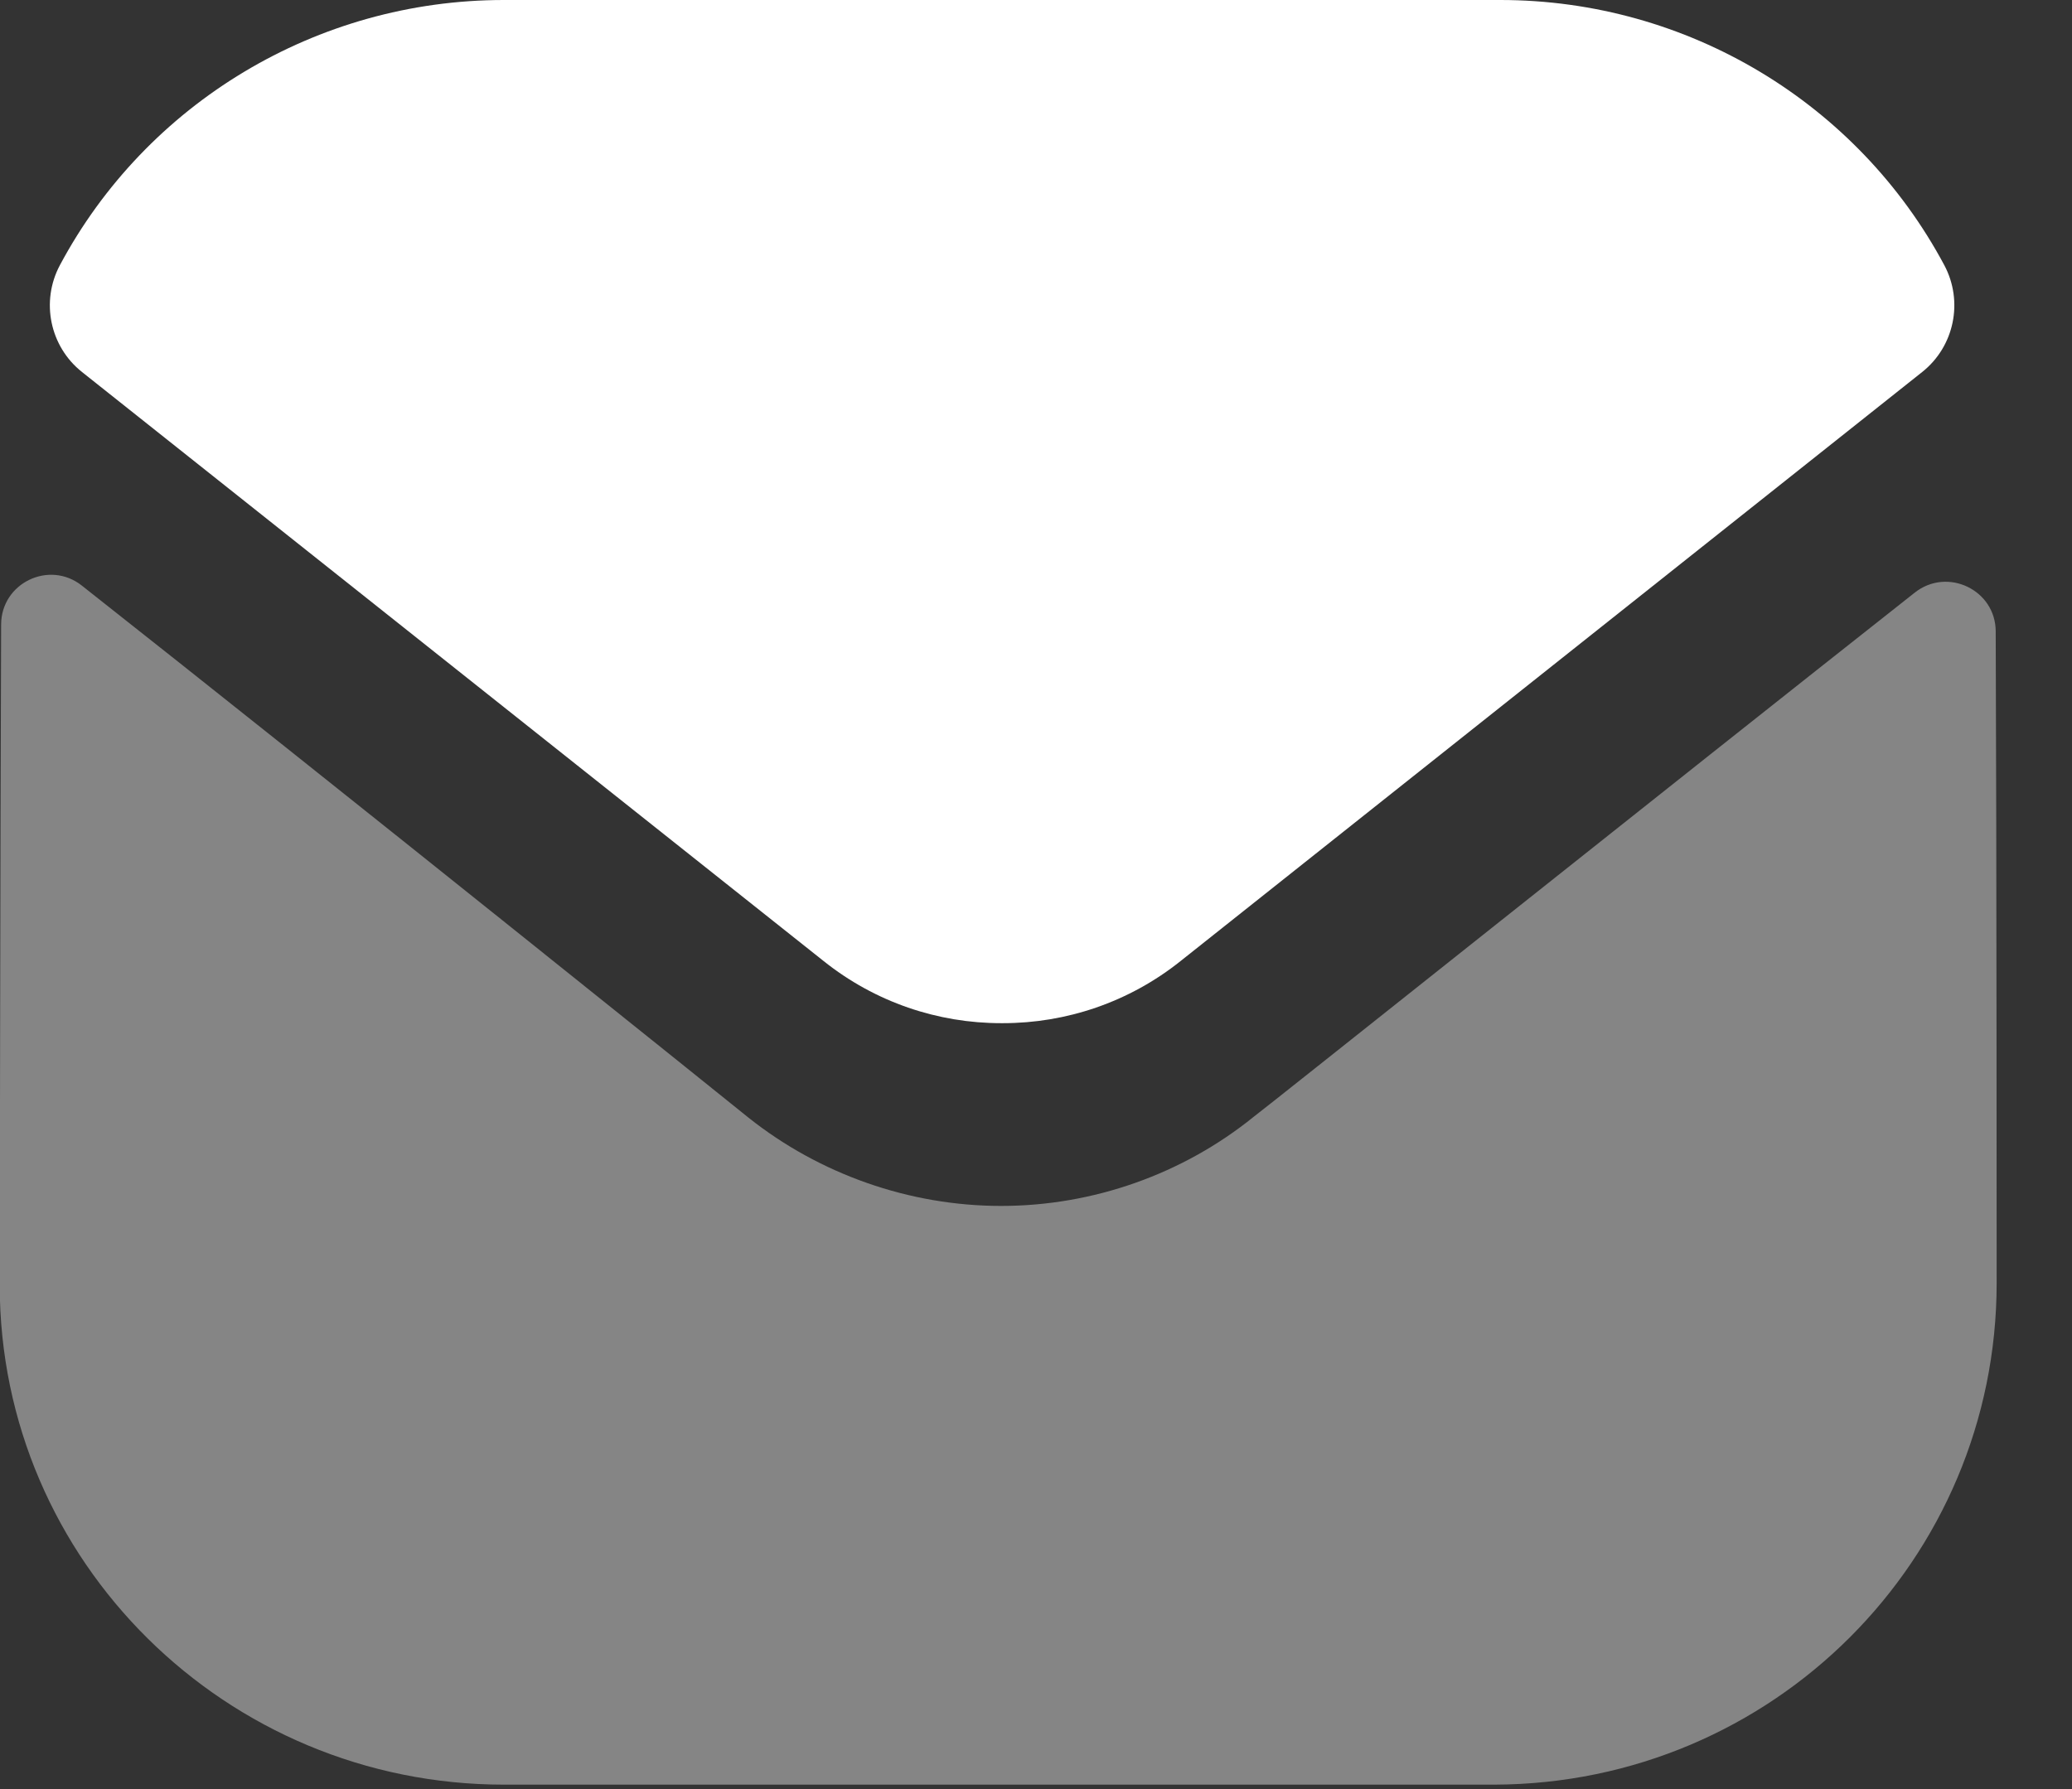
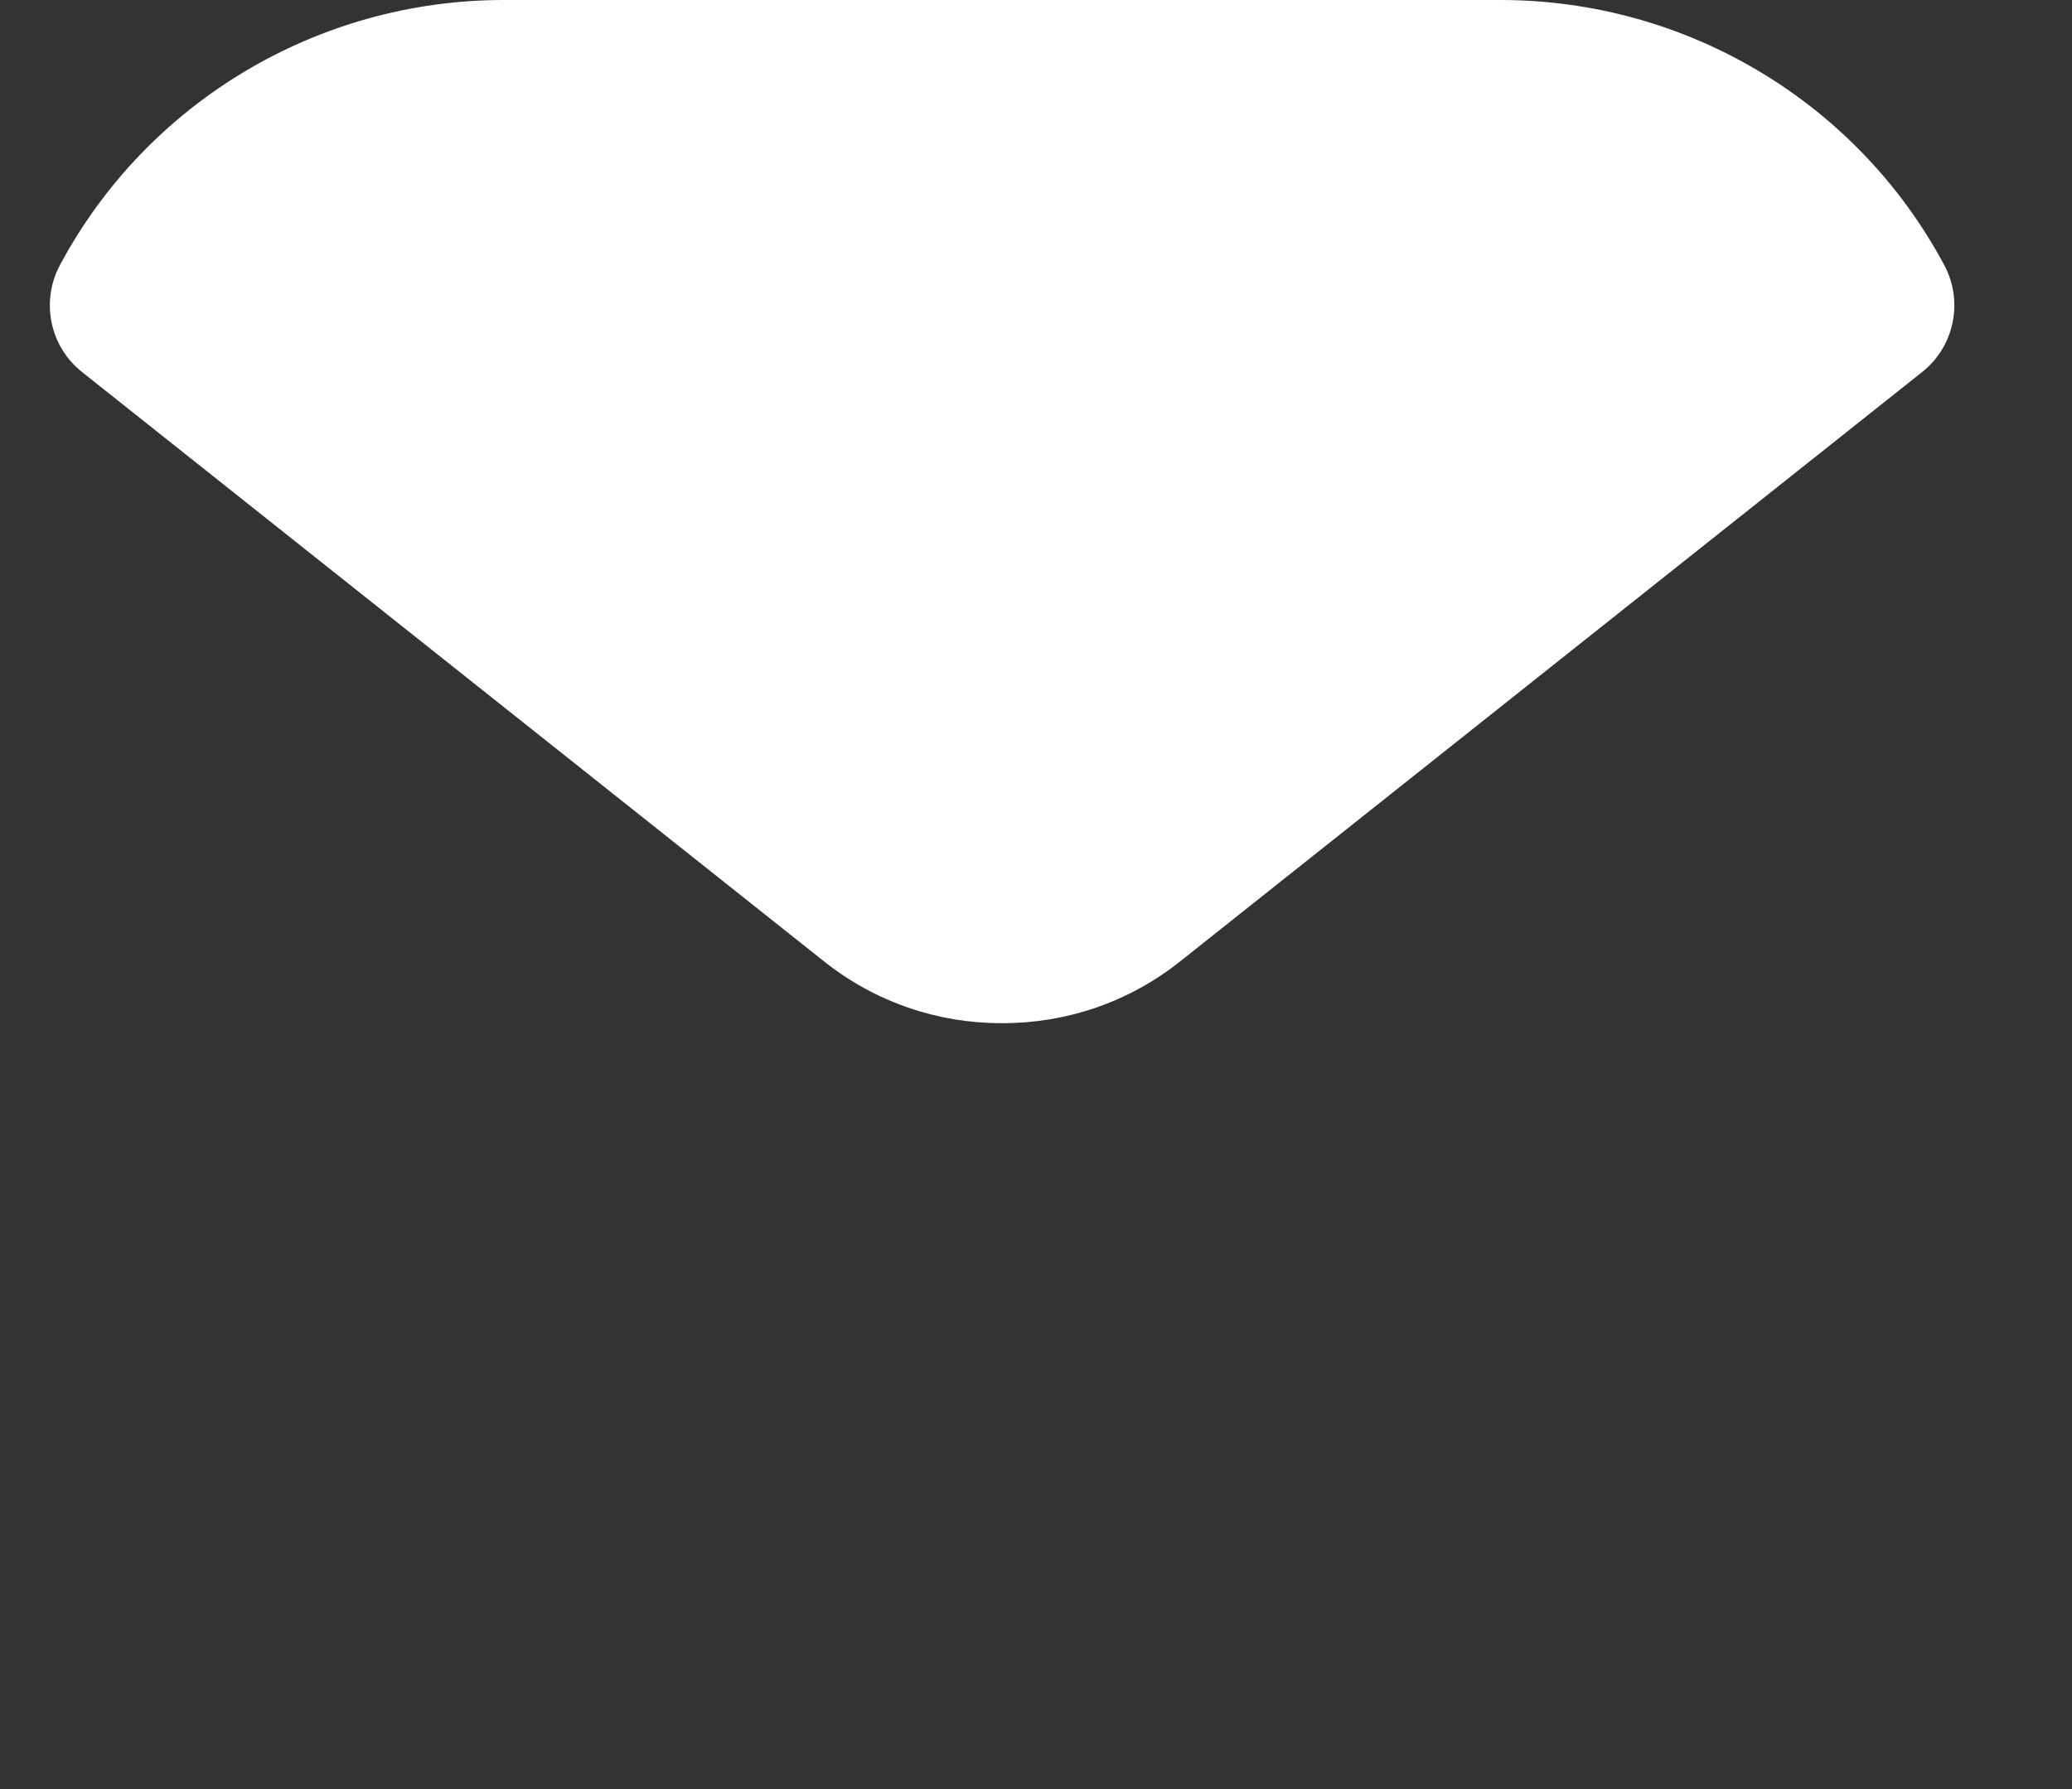
<svg xmlns="http://www.w3.org/2000/svg" width="22" height="19" viewBox="0 0 22 19" fill="none">
  <rect x="0" y="0" width="22" height="19" fill="#333333" stroke="none" />
-   <path opacity="0.4" d="M21.2 13.626C21.2 16.563 18.825 18.943 15.868 18.953H15.857H5.351C2.404 18.953 -0.003 16.584 -0.003 13.646V13.636C-0.003 13.636 0.003 8.976 0.012 6.632C0.013 6.192 0.522 5.945 0.869 6.219C3.387 8.204 7.892 11.823 7.948 11.87C8.701 12.469 9.655 12.807 10.63 12.807C11.606 12.807 12.56 12.469 13.313 11.859C13.369 11.822 17.773 8.311 20.33 6.294C20.677 6.019 21.189 6.265 21.19 6.705C21.2 9.03 21.2 13.626 21.2 13.626Z" fill="white" />
  <path d="M20.644 2.816C19.726 1.097 17.919 0 15.93 0H5.35C3.361 0 1.554 1.097 0.636 2.816C0.431 3.2 0.528 3.679 0.871 3.951L8.742 10.204C9.294 10.646 9.961 10.866 10.629 10.866C10.634 10.866 10.637 10.866 10.64 10.866C10.643 10.866 10.647 10.866 10.65 10.866C11.318 10.866 11.986 10.646 12.538 10.204L20.409 3.951C20.752 3.679 20.849 3.2 20.644 2.816Z" fill="white" />
</svg>